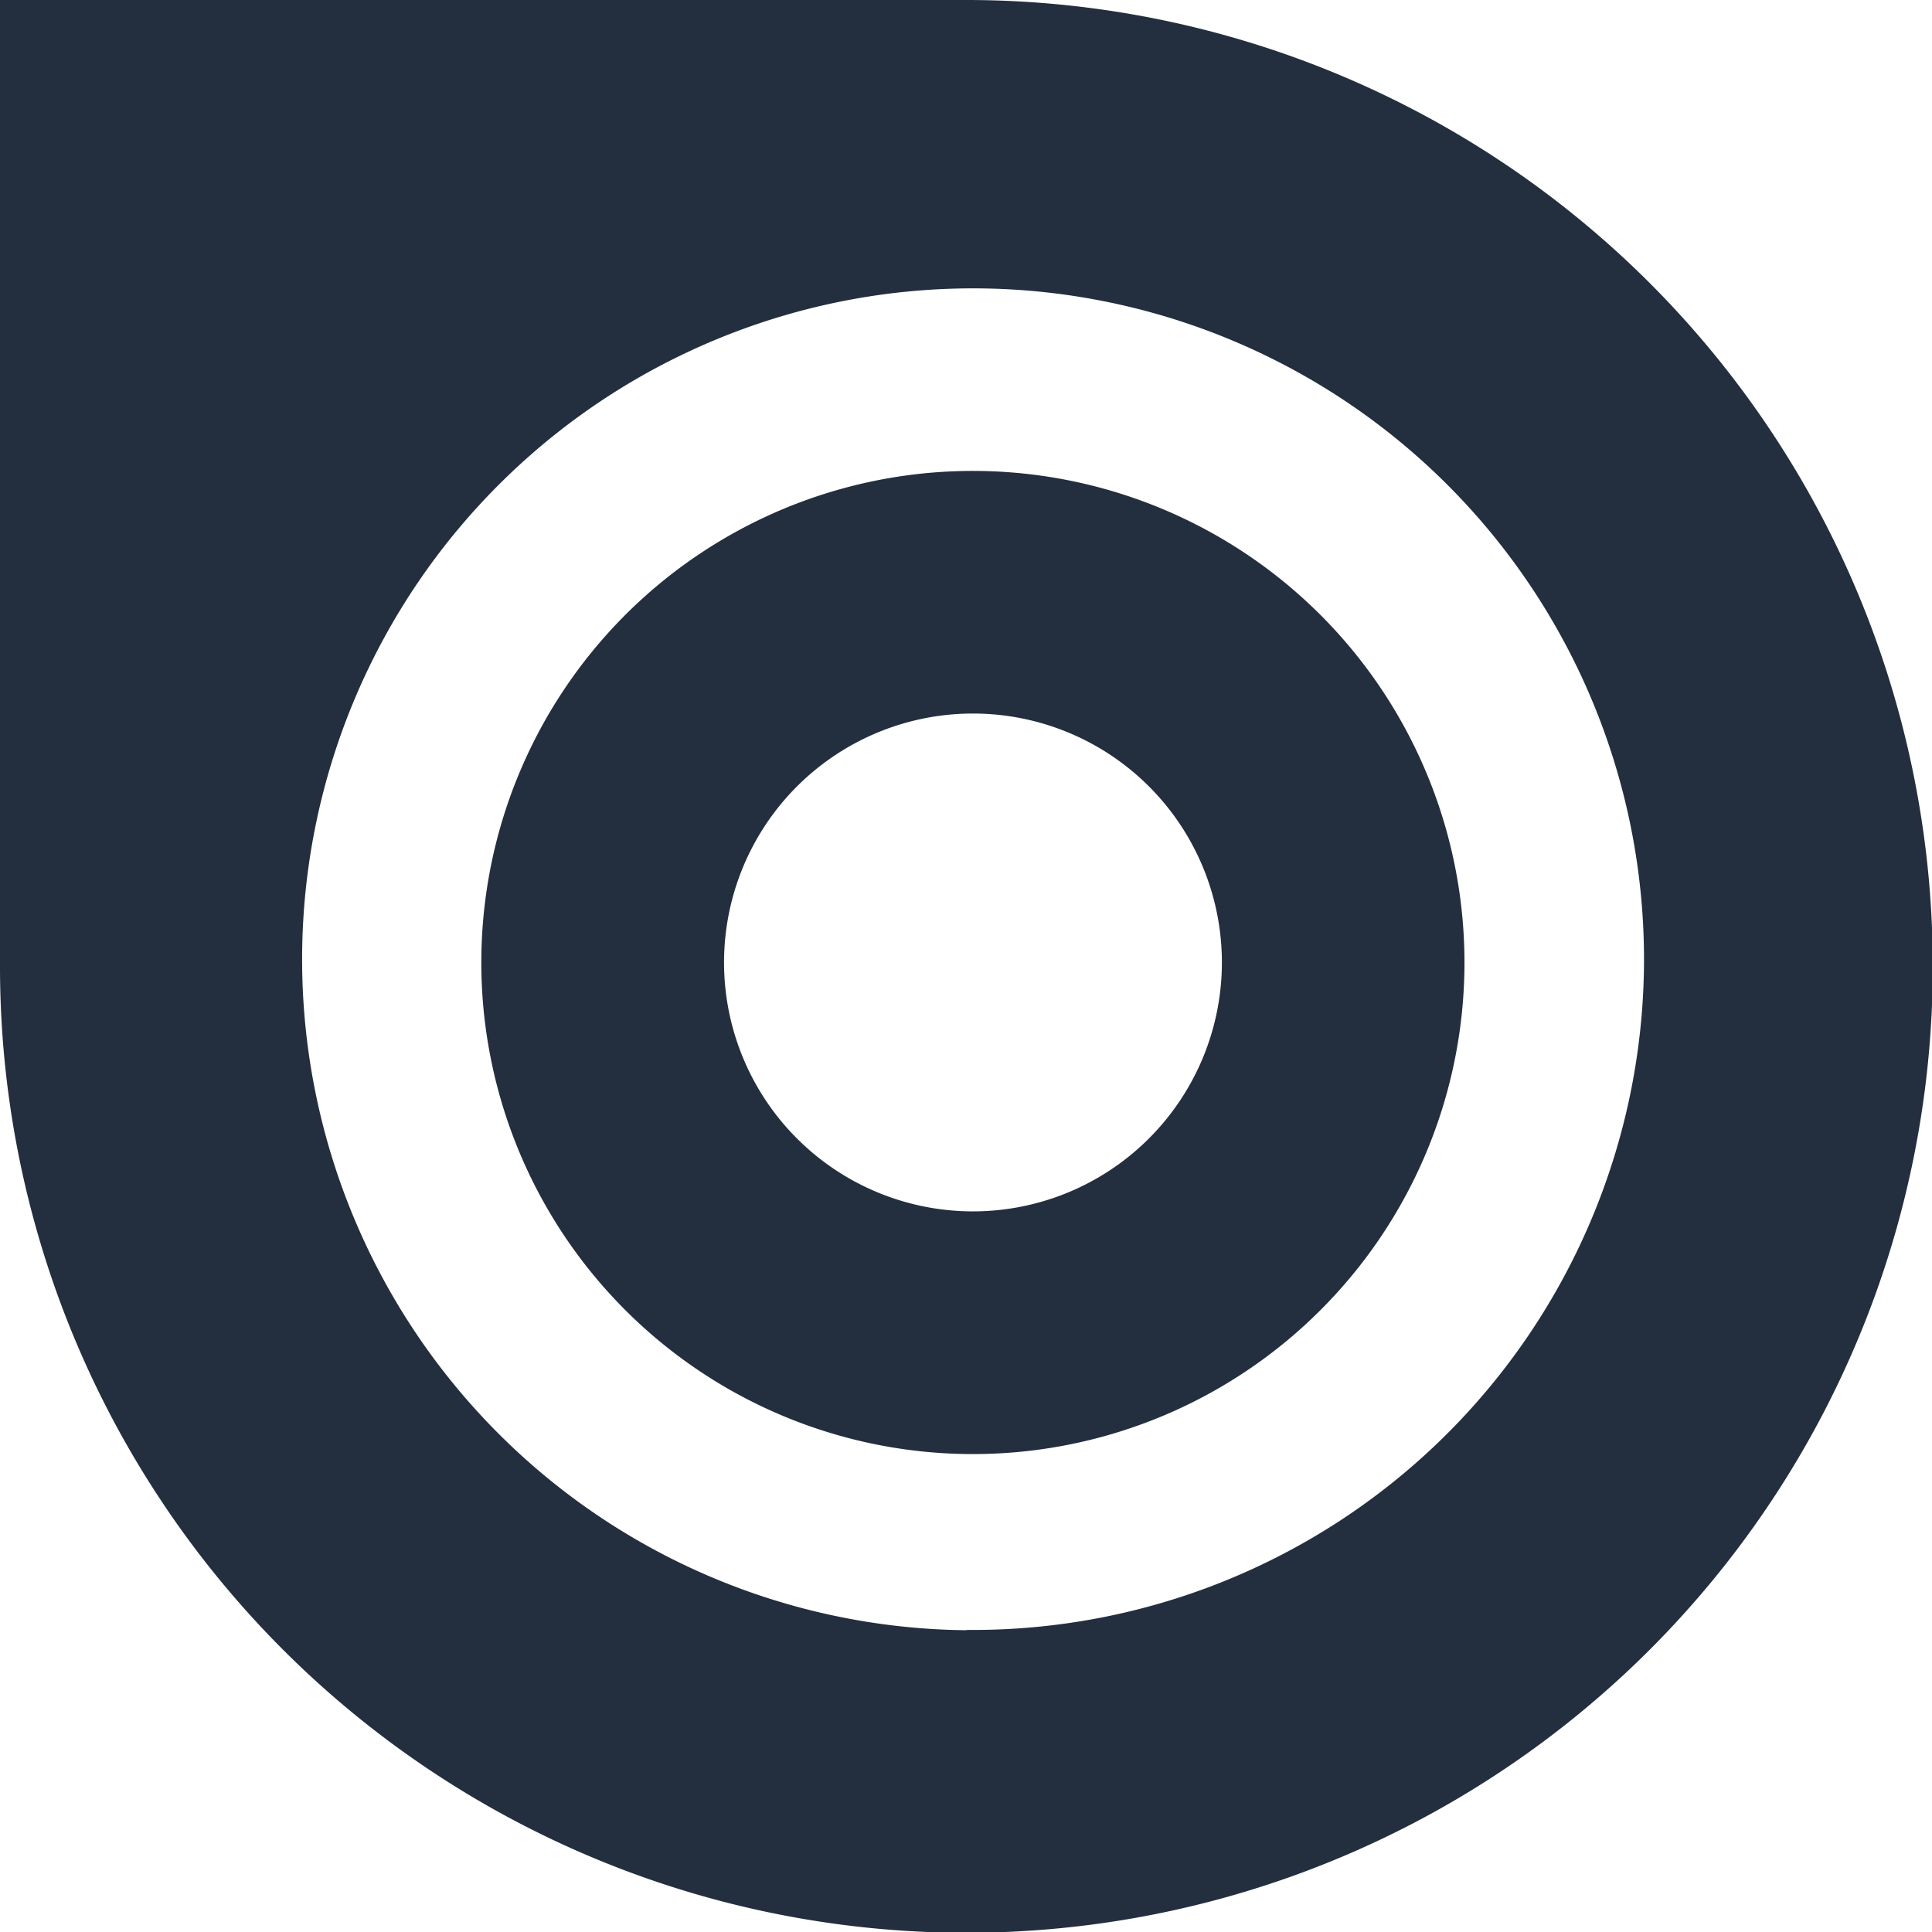
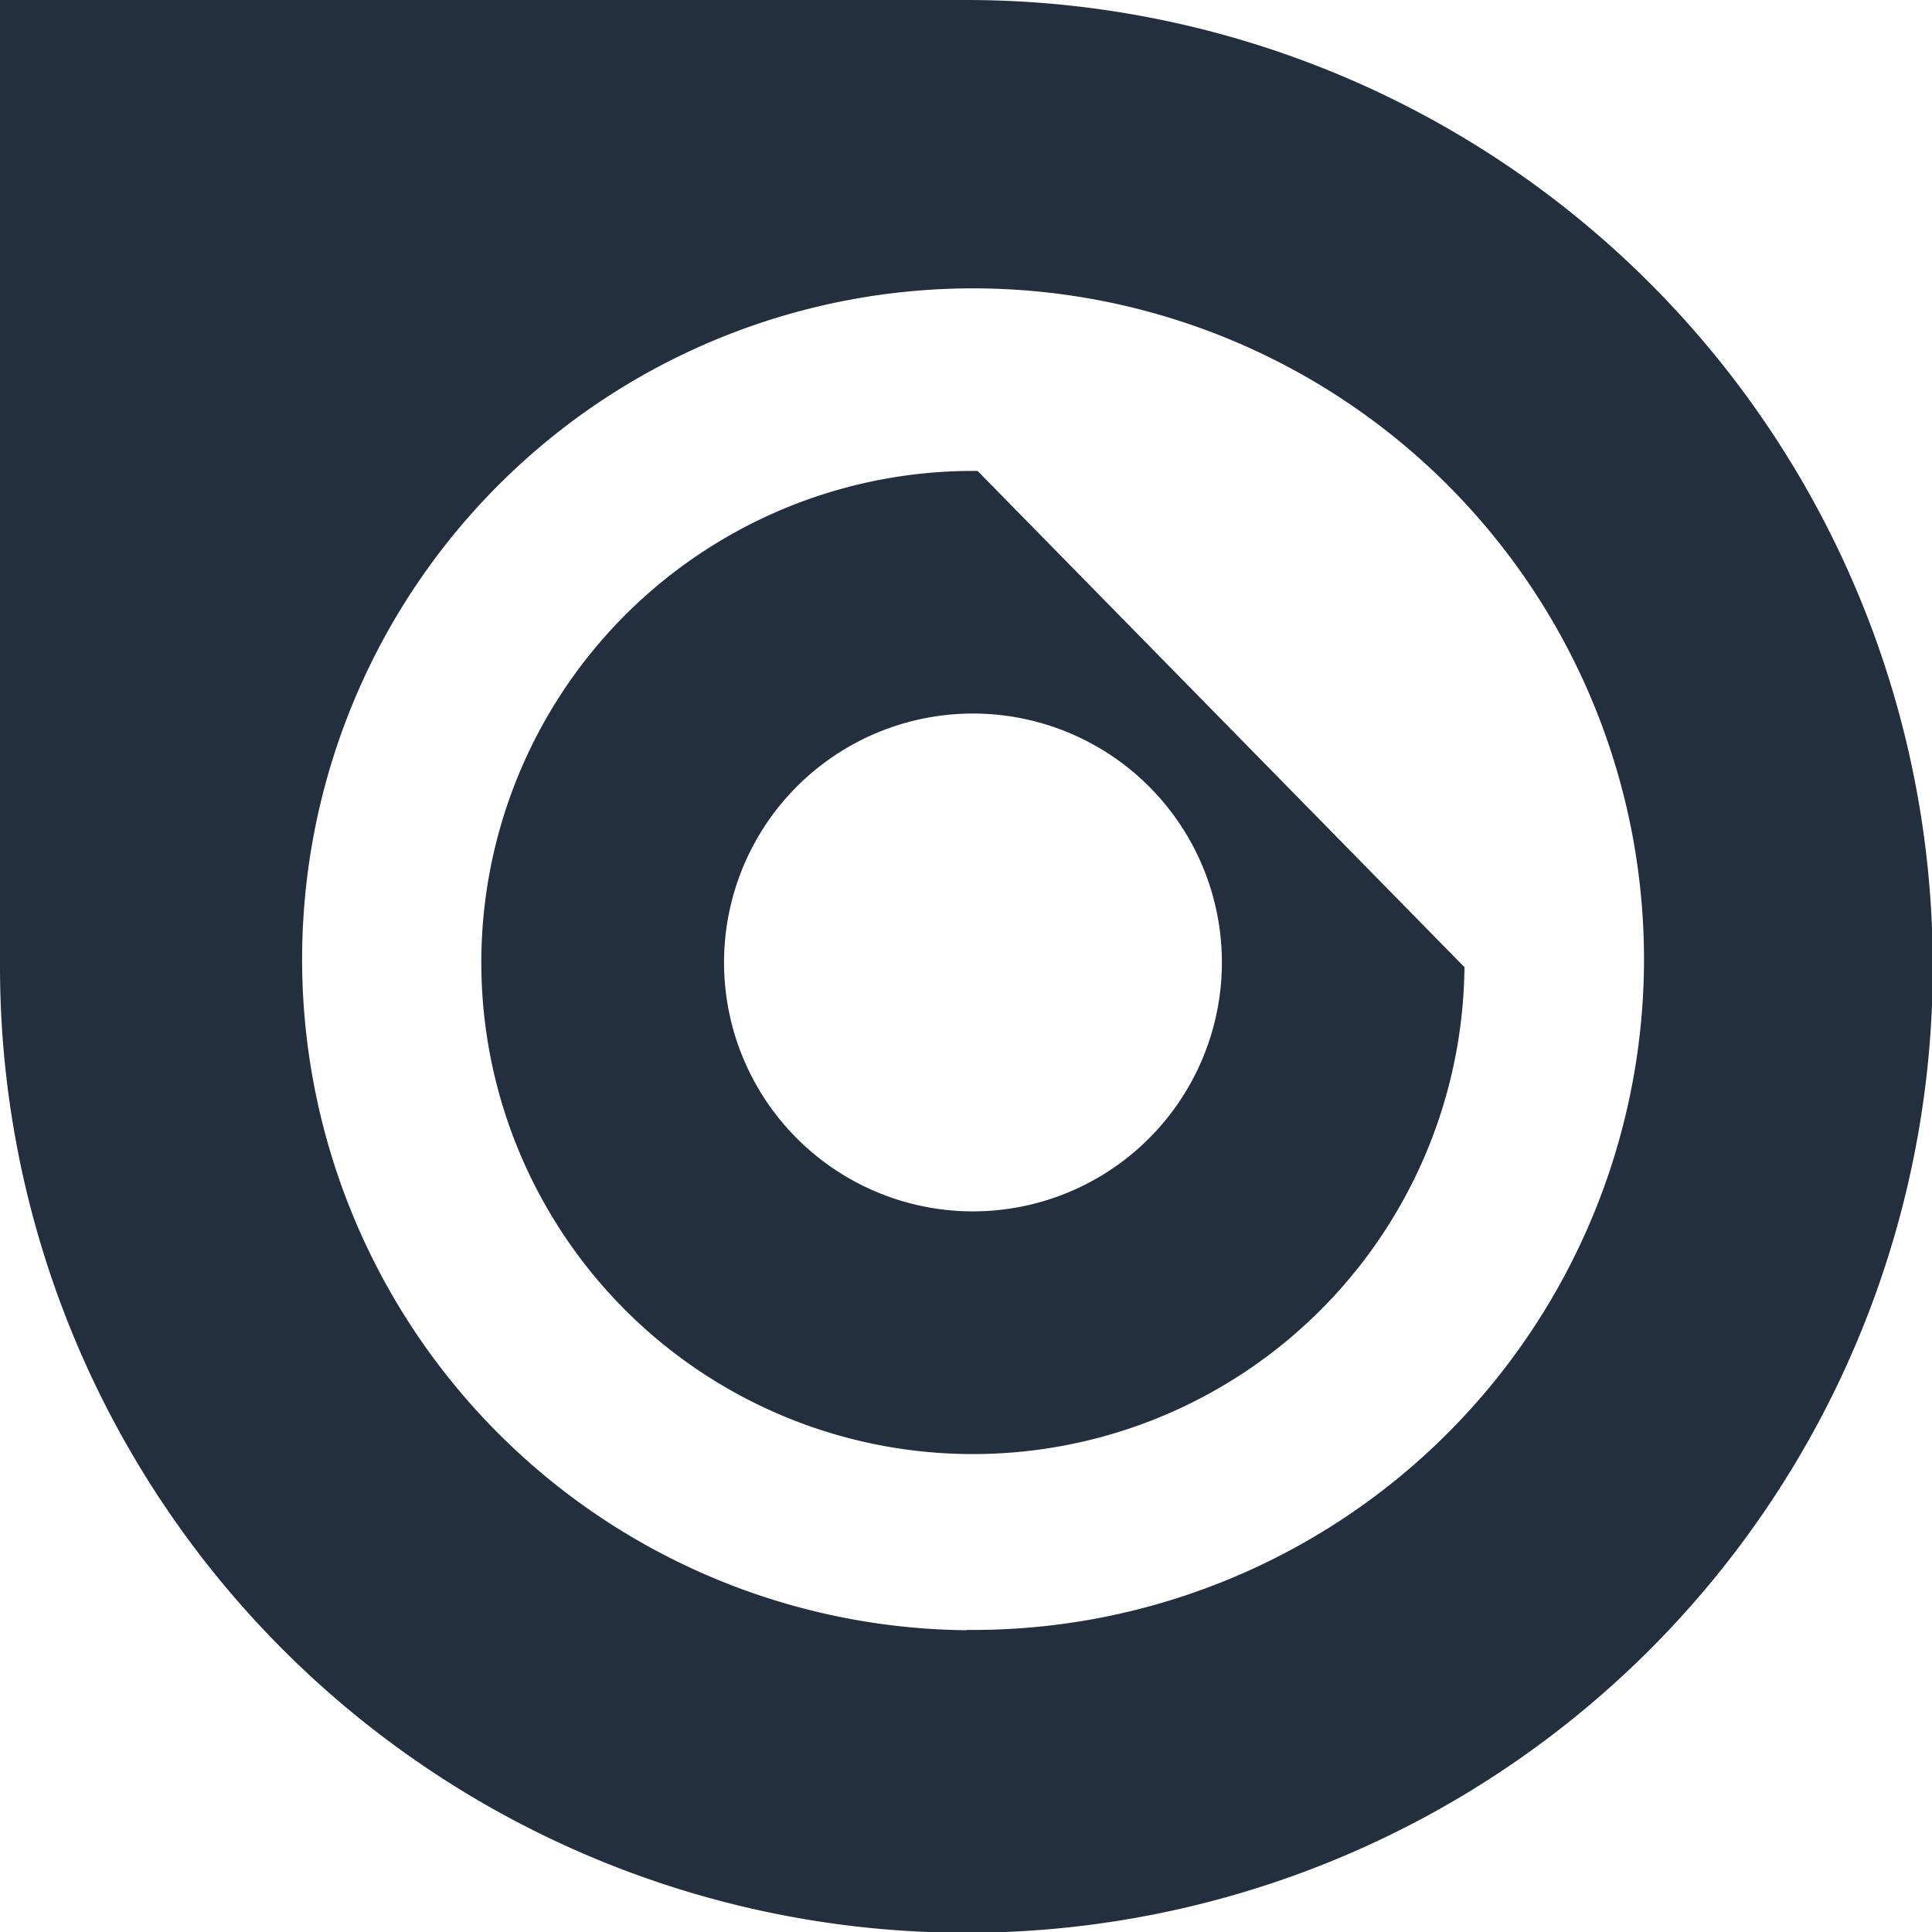
<svg xmlns="http://www.w3.org/2000/svg" width="25" height="25" viewBox="0 0 25 25">
  <defs>
    <style>
      .cls-1 {
        fill: #232f3e;
        fill-rule: evenodd;
      }
    </style>
  </defs>
-   <path id="issuu" class="cls-1" d="M236.65,44.094a6.361,6.361,0,1,0,6.3,6.421A6.362,6.362,0,0,0,236.65,44.094Zm-0.09,9.581a3.221,3.221,0,1,1,3.251-3.19A3.222,3.222,0,0,1,236.56,53.675ZM236.5,38H224V50.5A12.505,12.505,0,1,0,236.5,38Zm0.009,21.095a8.682,8.682,0,1,1,8.764-8.6A8.683,8.683,0,0,1,236.509,59.091Z" transform="translate(-224 -38)" />
+   <path id="issuu" class="cls-1" d="M236.65,44.094a6.361,6.361,0,1,0,6.3,6.421Zm-0.09,9.581a3.221,3.221,0,1,1,3.251-3.19A3.222,3.222,0,0,1,236.56,53.675ZM236.5,38H224V50.5A12.505,12.505,0,1,0,236.5,38Zm0.009,21.095a8.682,8.682,0,1,1,8.764-8.6A8.683,8.683,0,0,1,236.509,59.091Z" transform="translate(-224 -38)" />
</svg>